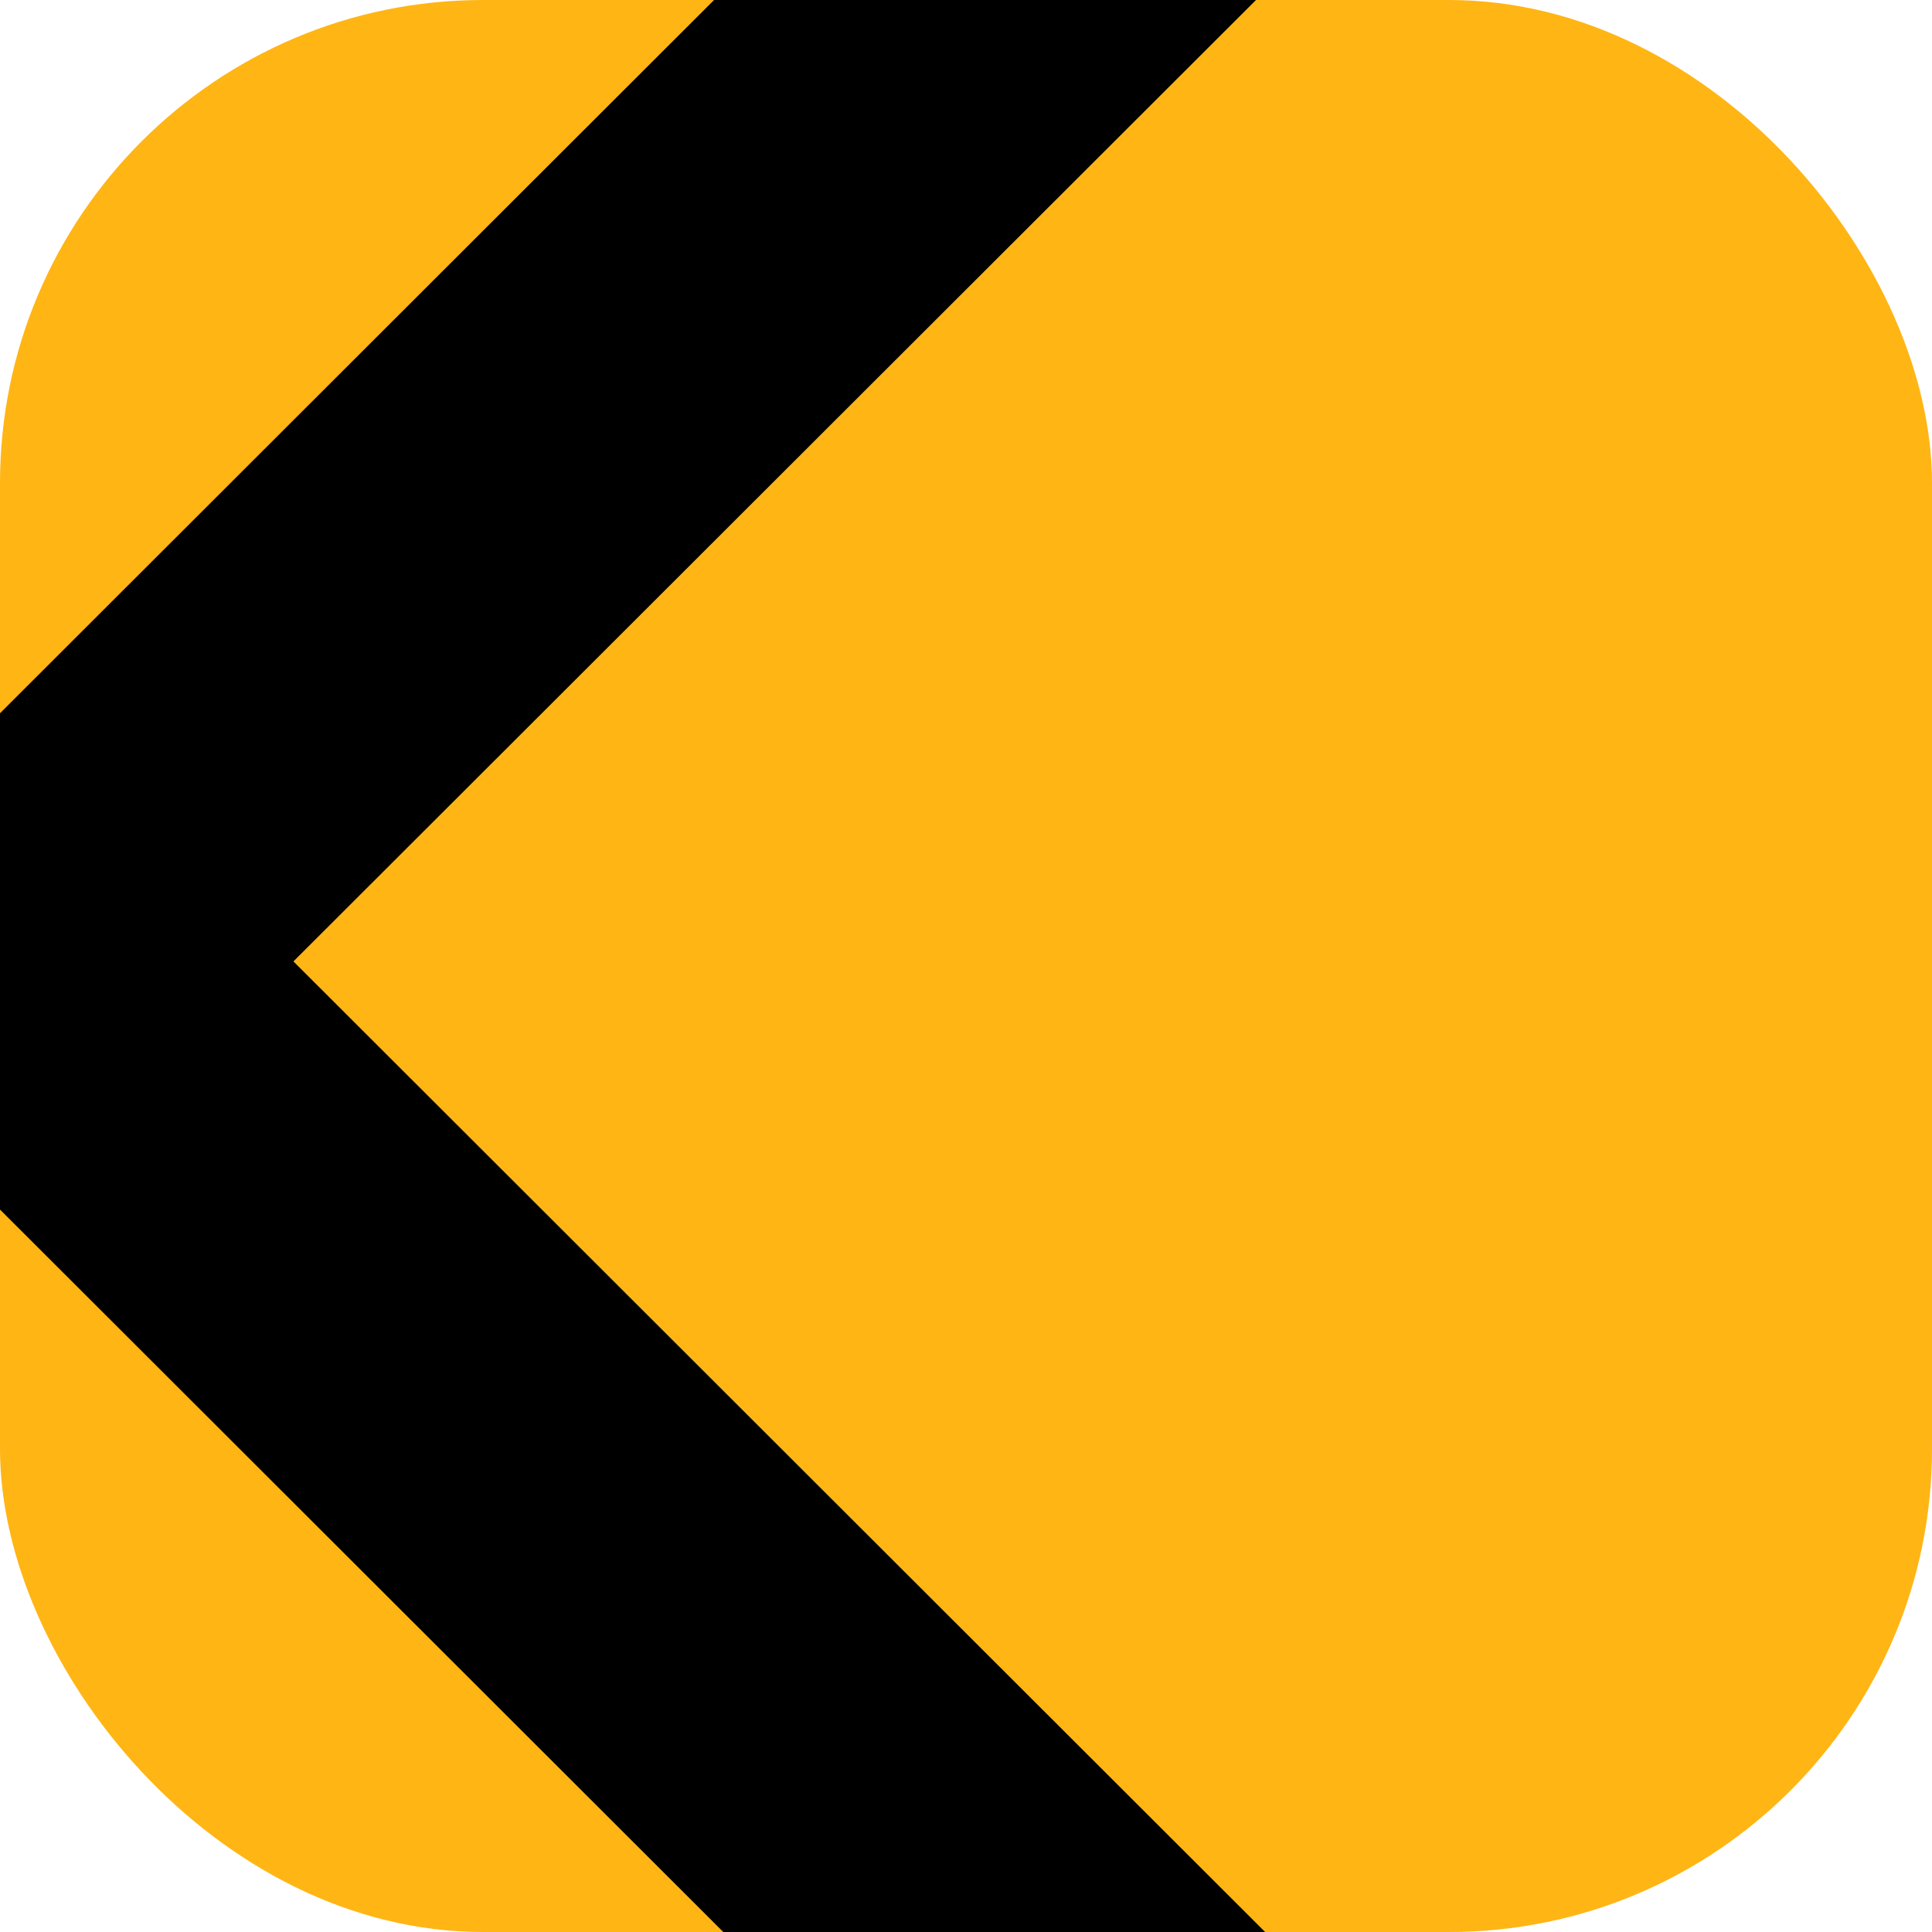
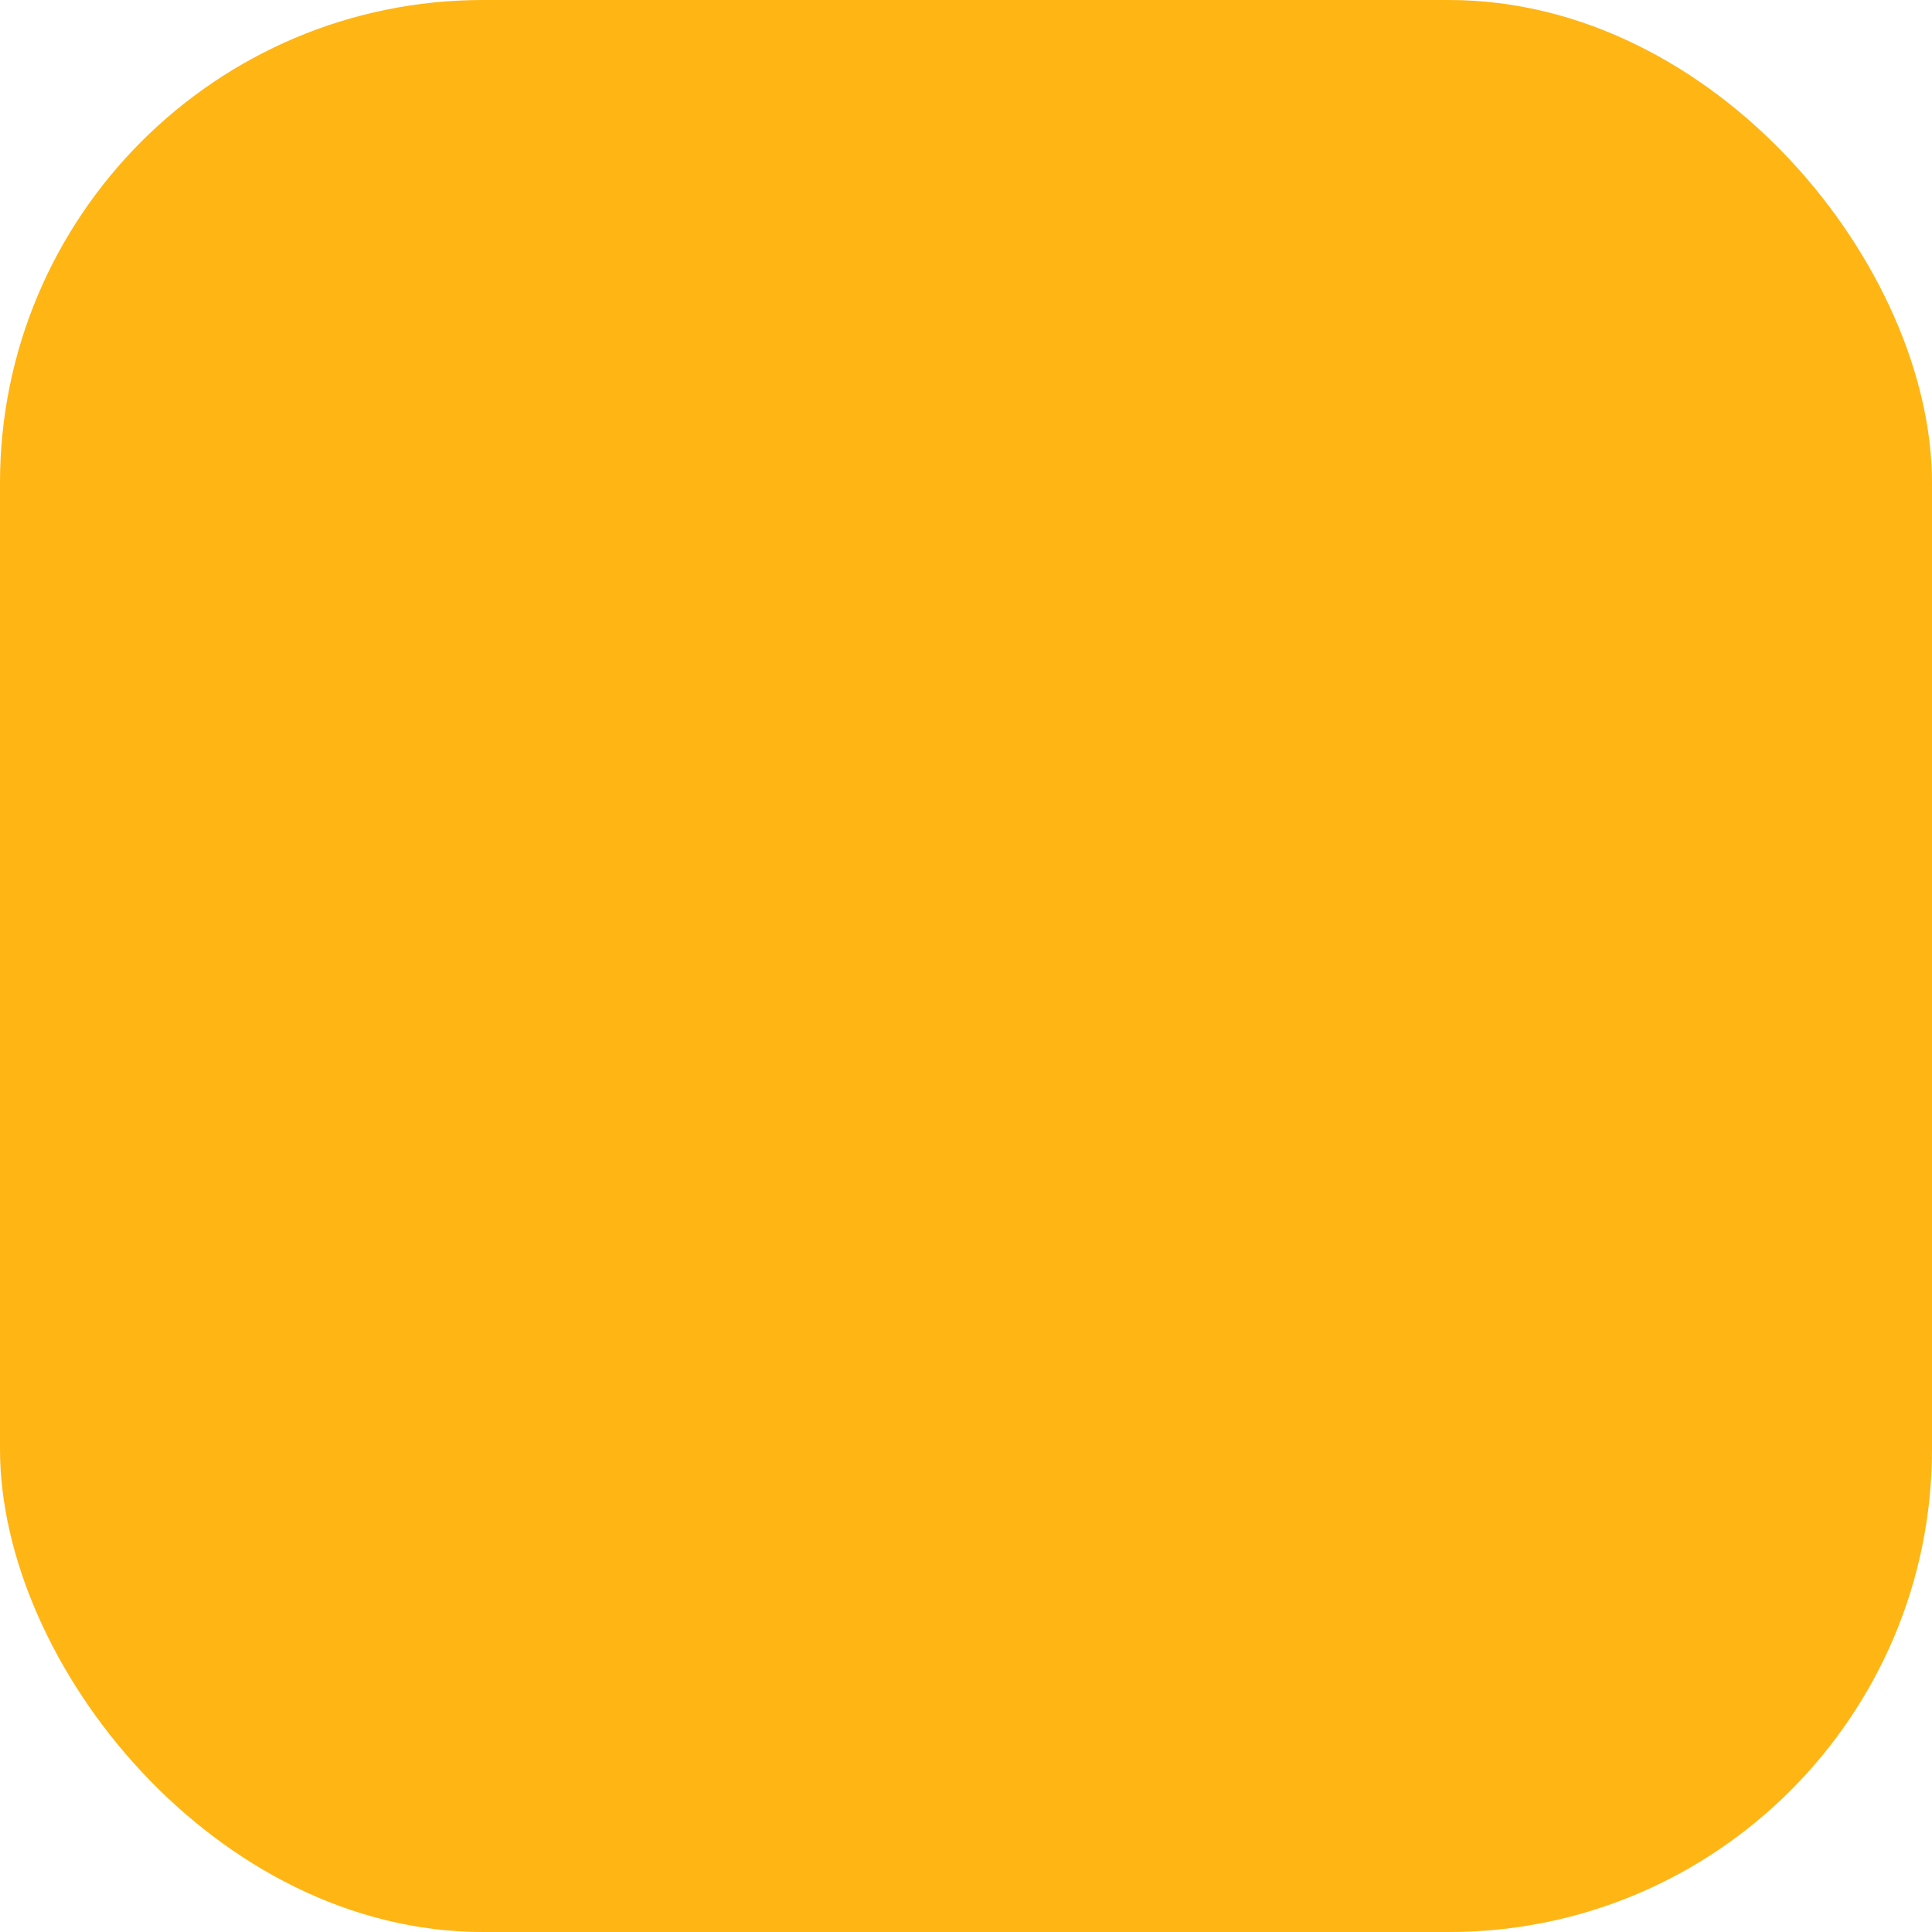
<svg xmlns="http://www.w3.org/2000/svg" width="32" height="32" viewBox="0 0 32 32" fill="none">
  <g clip-path="url(#clip0_7366_24312)">
    <rect width="32" height="32" rx="8" fill="#FFB514" />
    <mask id="mask0_7366_24312" style="mask-type:luminance" maskUnits="userSpaceOnUse" x="-5" y="-6" width="28" height="44">
-       <path d="M-4.119 -6H22.438V37.943H-4.119V-6Z" fill="white" />
-     </mask>
+       </mask>
    <g mask="url(#mask0_7366_24312)">
-       <path d="M17.802 -5.968L-4.115 15.924L17.955 37.968L22.442 33.486L4.86 15.924L22.291 -1.486L17.802 -5.968Z" fill="black" />
-     </g>
+       </g>
  </g>
  <defs>
    <clipPath id="clip0_7366_24312">
      <rect width="32" height="32" rx="8" fill="white" />
    </clipPath>
  </defs>
</svg>